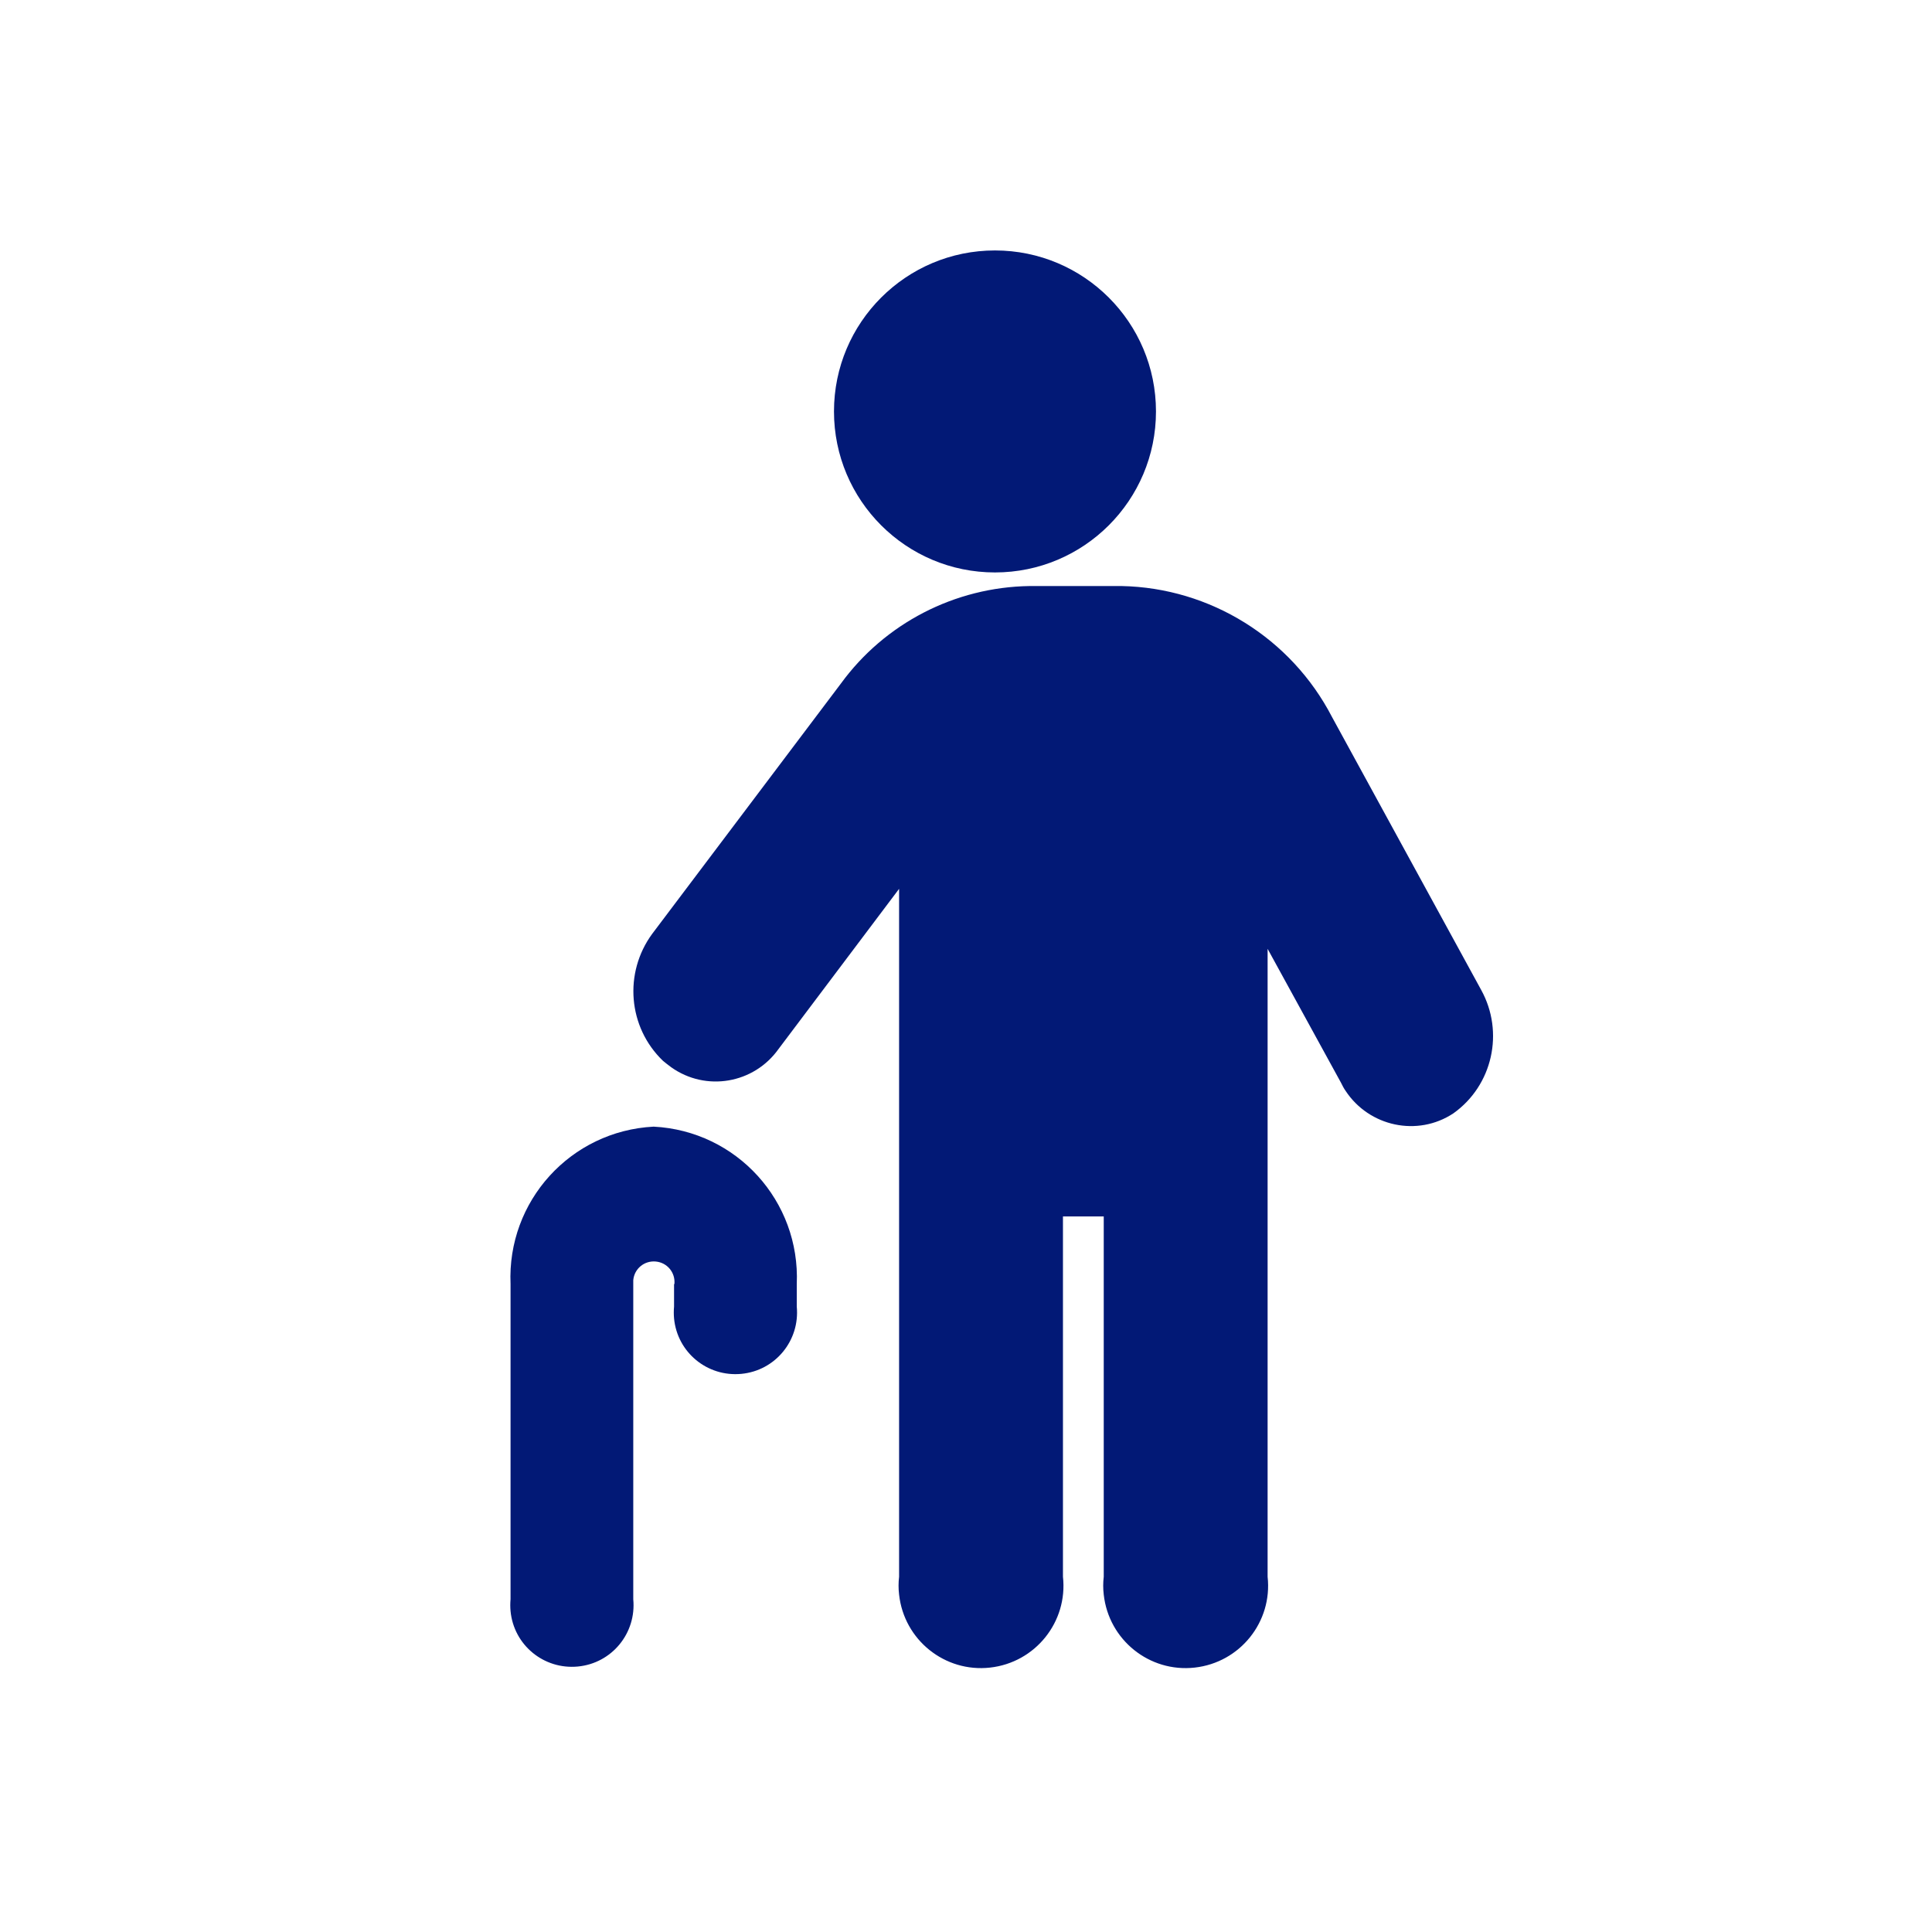
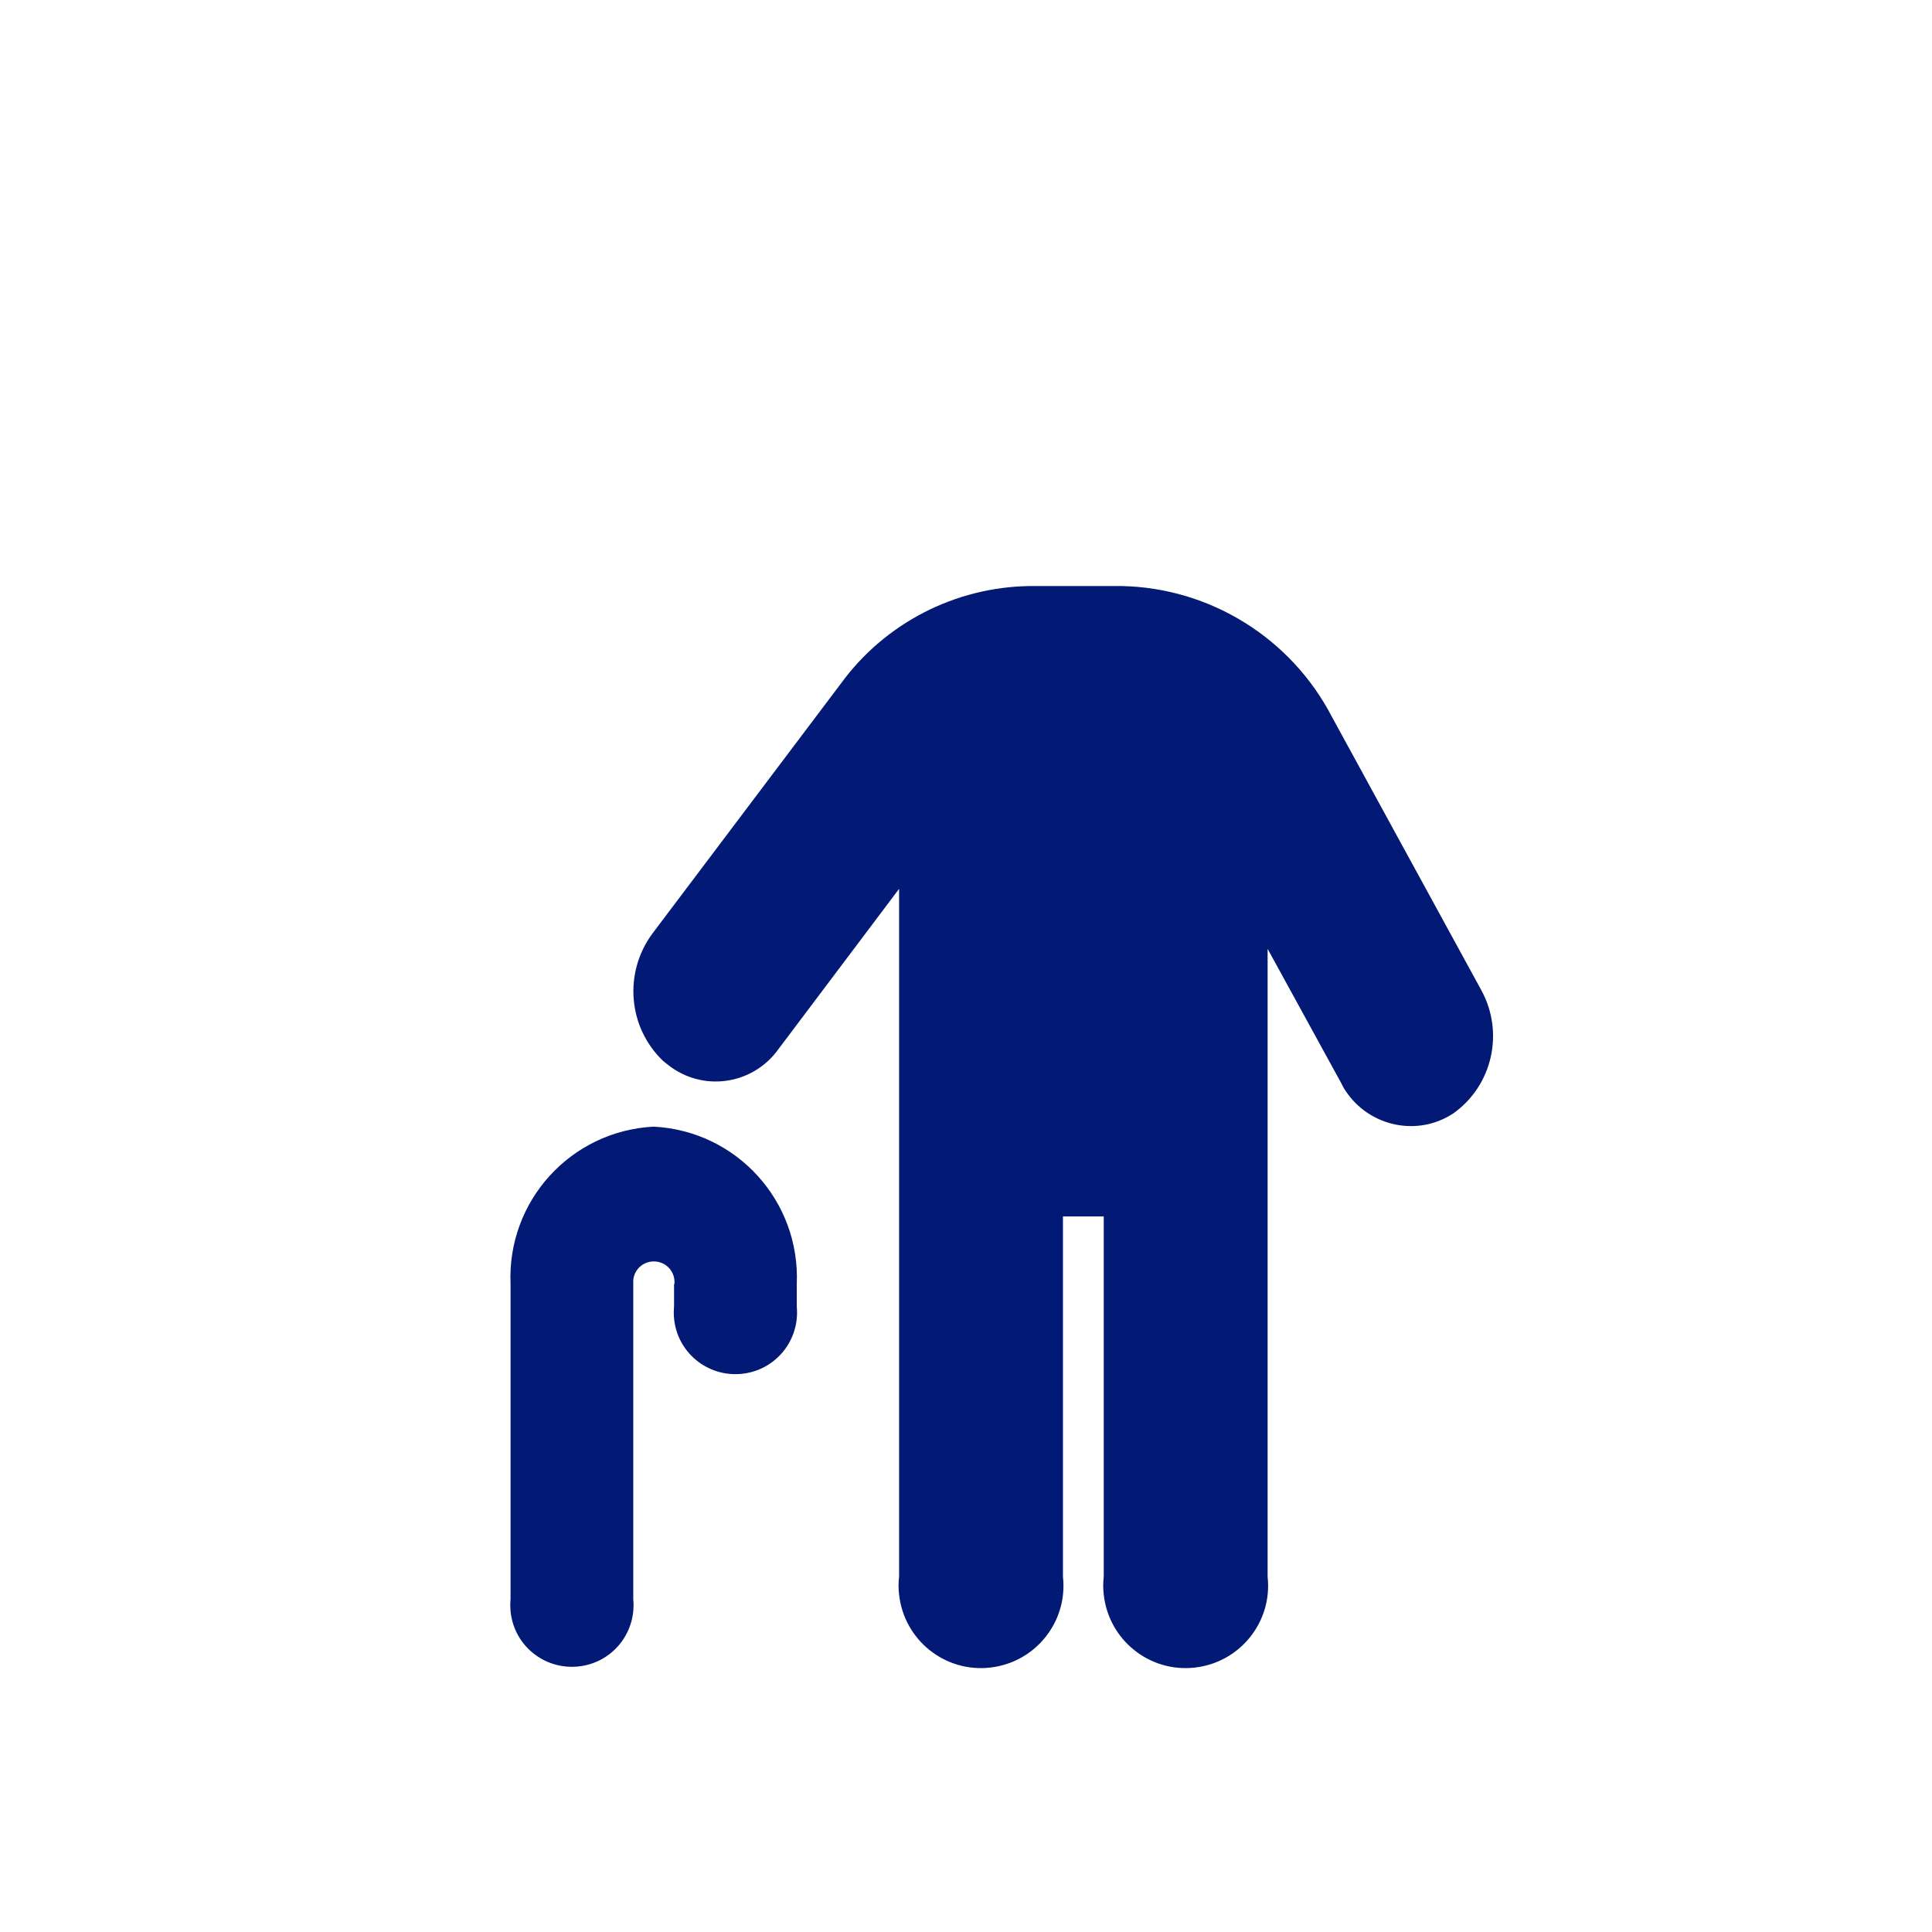
<svg xmlns="http://www.w3.org/2000/svg" viewBox="0 0 54 54">
  <path fill="#021976" d="M25.14,24.83l-3.38,4.49c-.69.97-2.03,1.2-3,.51-.08-.06-.16-.12-.23-.18-.98-.94-1.1-2.46-.3-3.55l5.27-6.99c1.23-1.69,3.19-2.7,5.28-2.73h2.57c2.48.05,4.74,1.46,5.88,3.66l4.17,7.63c.65,1.18.32,2.67-.78,3.45-1,.66-2.35.37-3.01-.63-.05-.07-.09-.15-.13-.23l-2.05-3.74v17.55c.14,1.26-.77,2.4-2.04,2.54-1.26.14-2.4-.77-2.54-2.04-.02-.17-.02-.33,0-.5v-10.07h-1.14v10.07c.14,1.26-.77,2.4-2.04,2.54-1.26.14-2.4-.77-2.54-2.04-.02-.17-.02-.33,0-.5v-19.25ZM18.85,35.89c.03-.32-.2-.6-.52-.63s-.6.2-.63.52c0,.04,0,.07,0,.11v8.81c.09.95-.6,1.79-1.55,1.88-.95.09-1.79-.6-1.88-1.55-.01-.11-.01-.22,0-.33v-8.81c-.1-2.32,1.68-4.28,4-4.4,2.32.12,4.1,2.08,4,4.4v.63c.09.95-.6,1.79-1.55,1.88-.95.09-1.79-.6-1.88-1.55-.01-.11-.01-.22,0-.33v-.63Z" />
-   <circle fill="#021976" cx="27.81" cy="11.5" r="4.5" />
</svg>